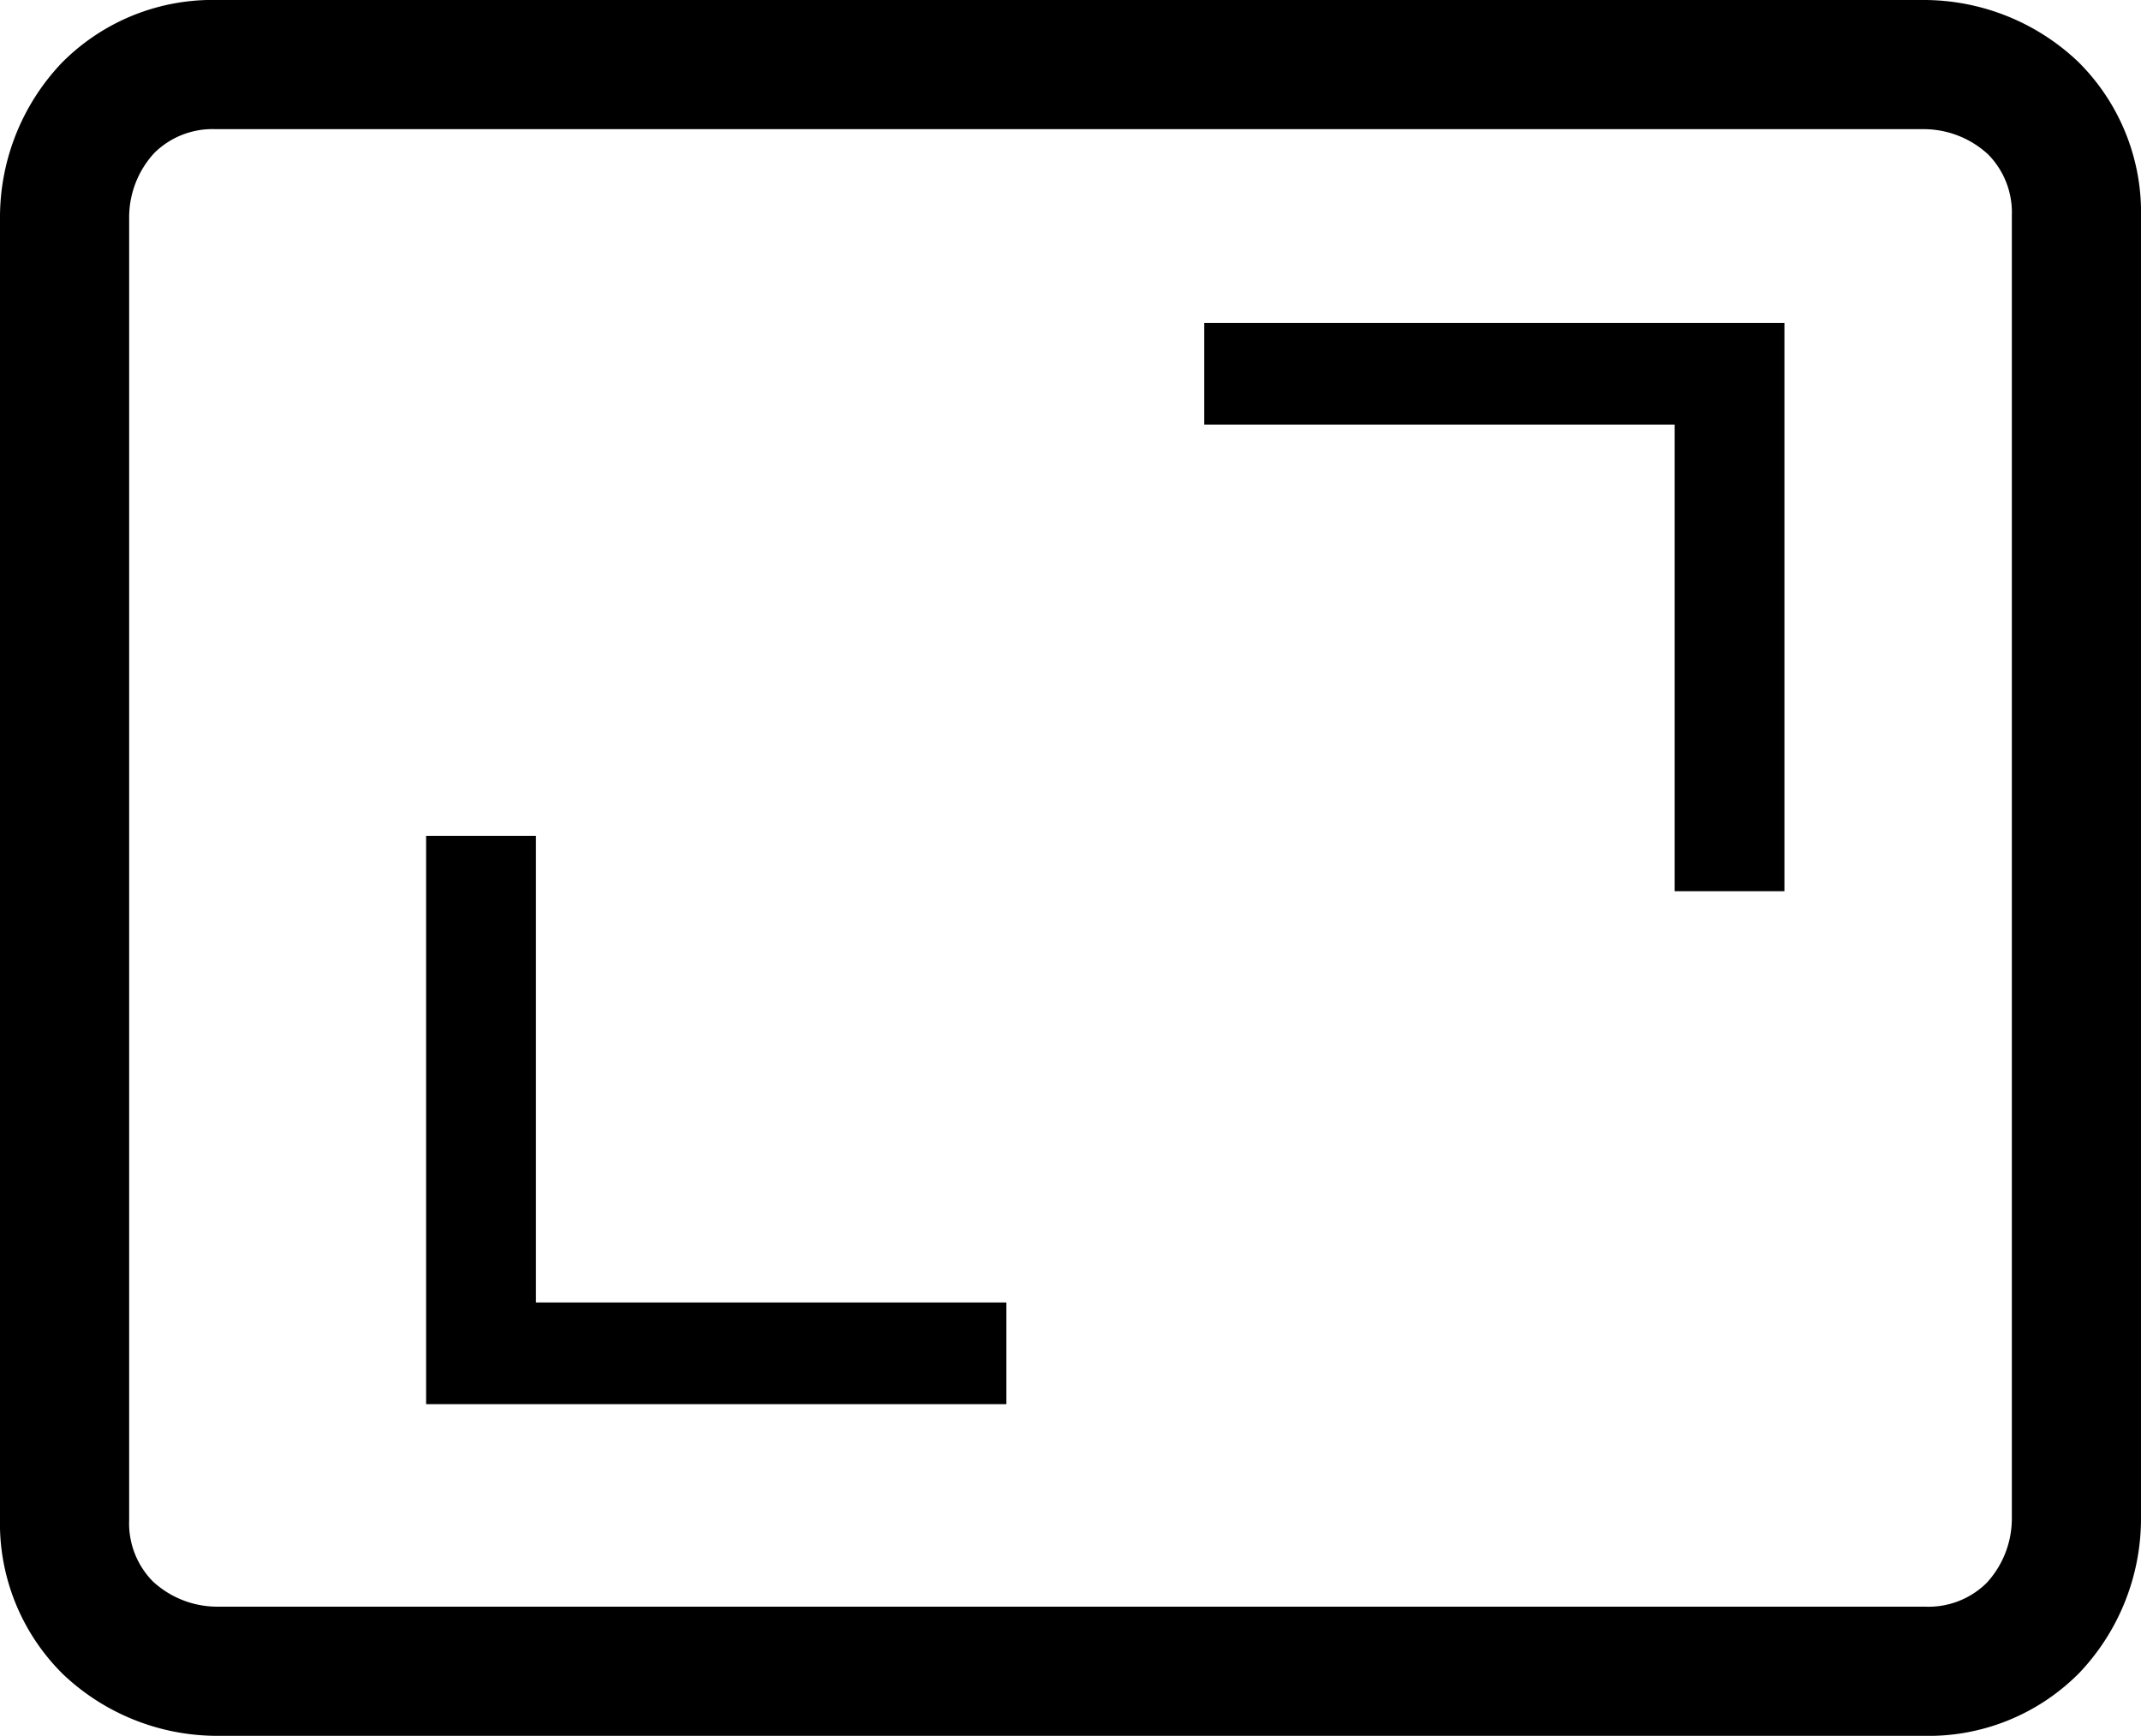
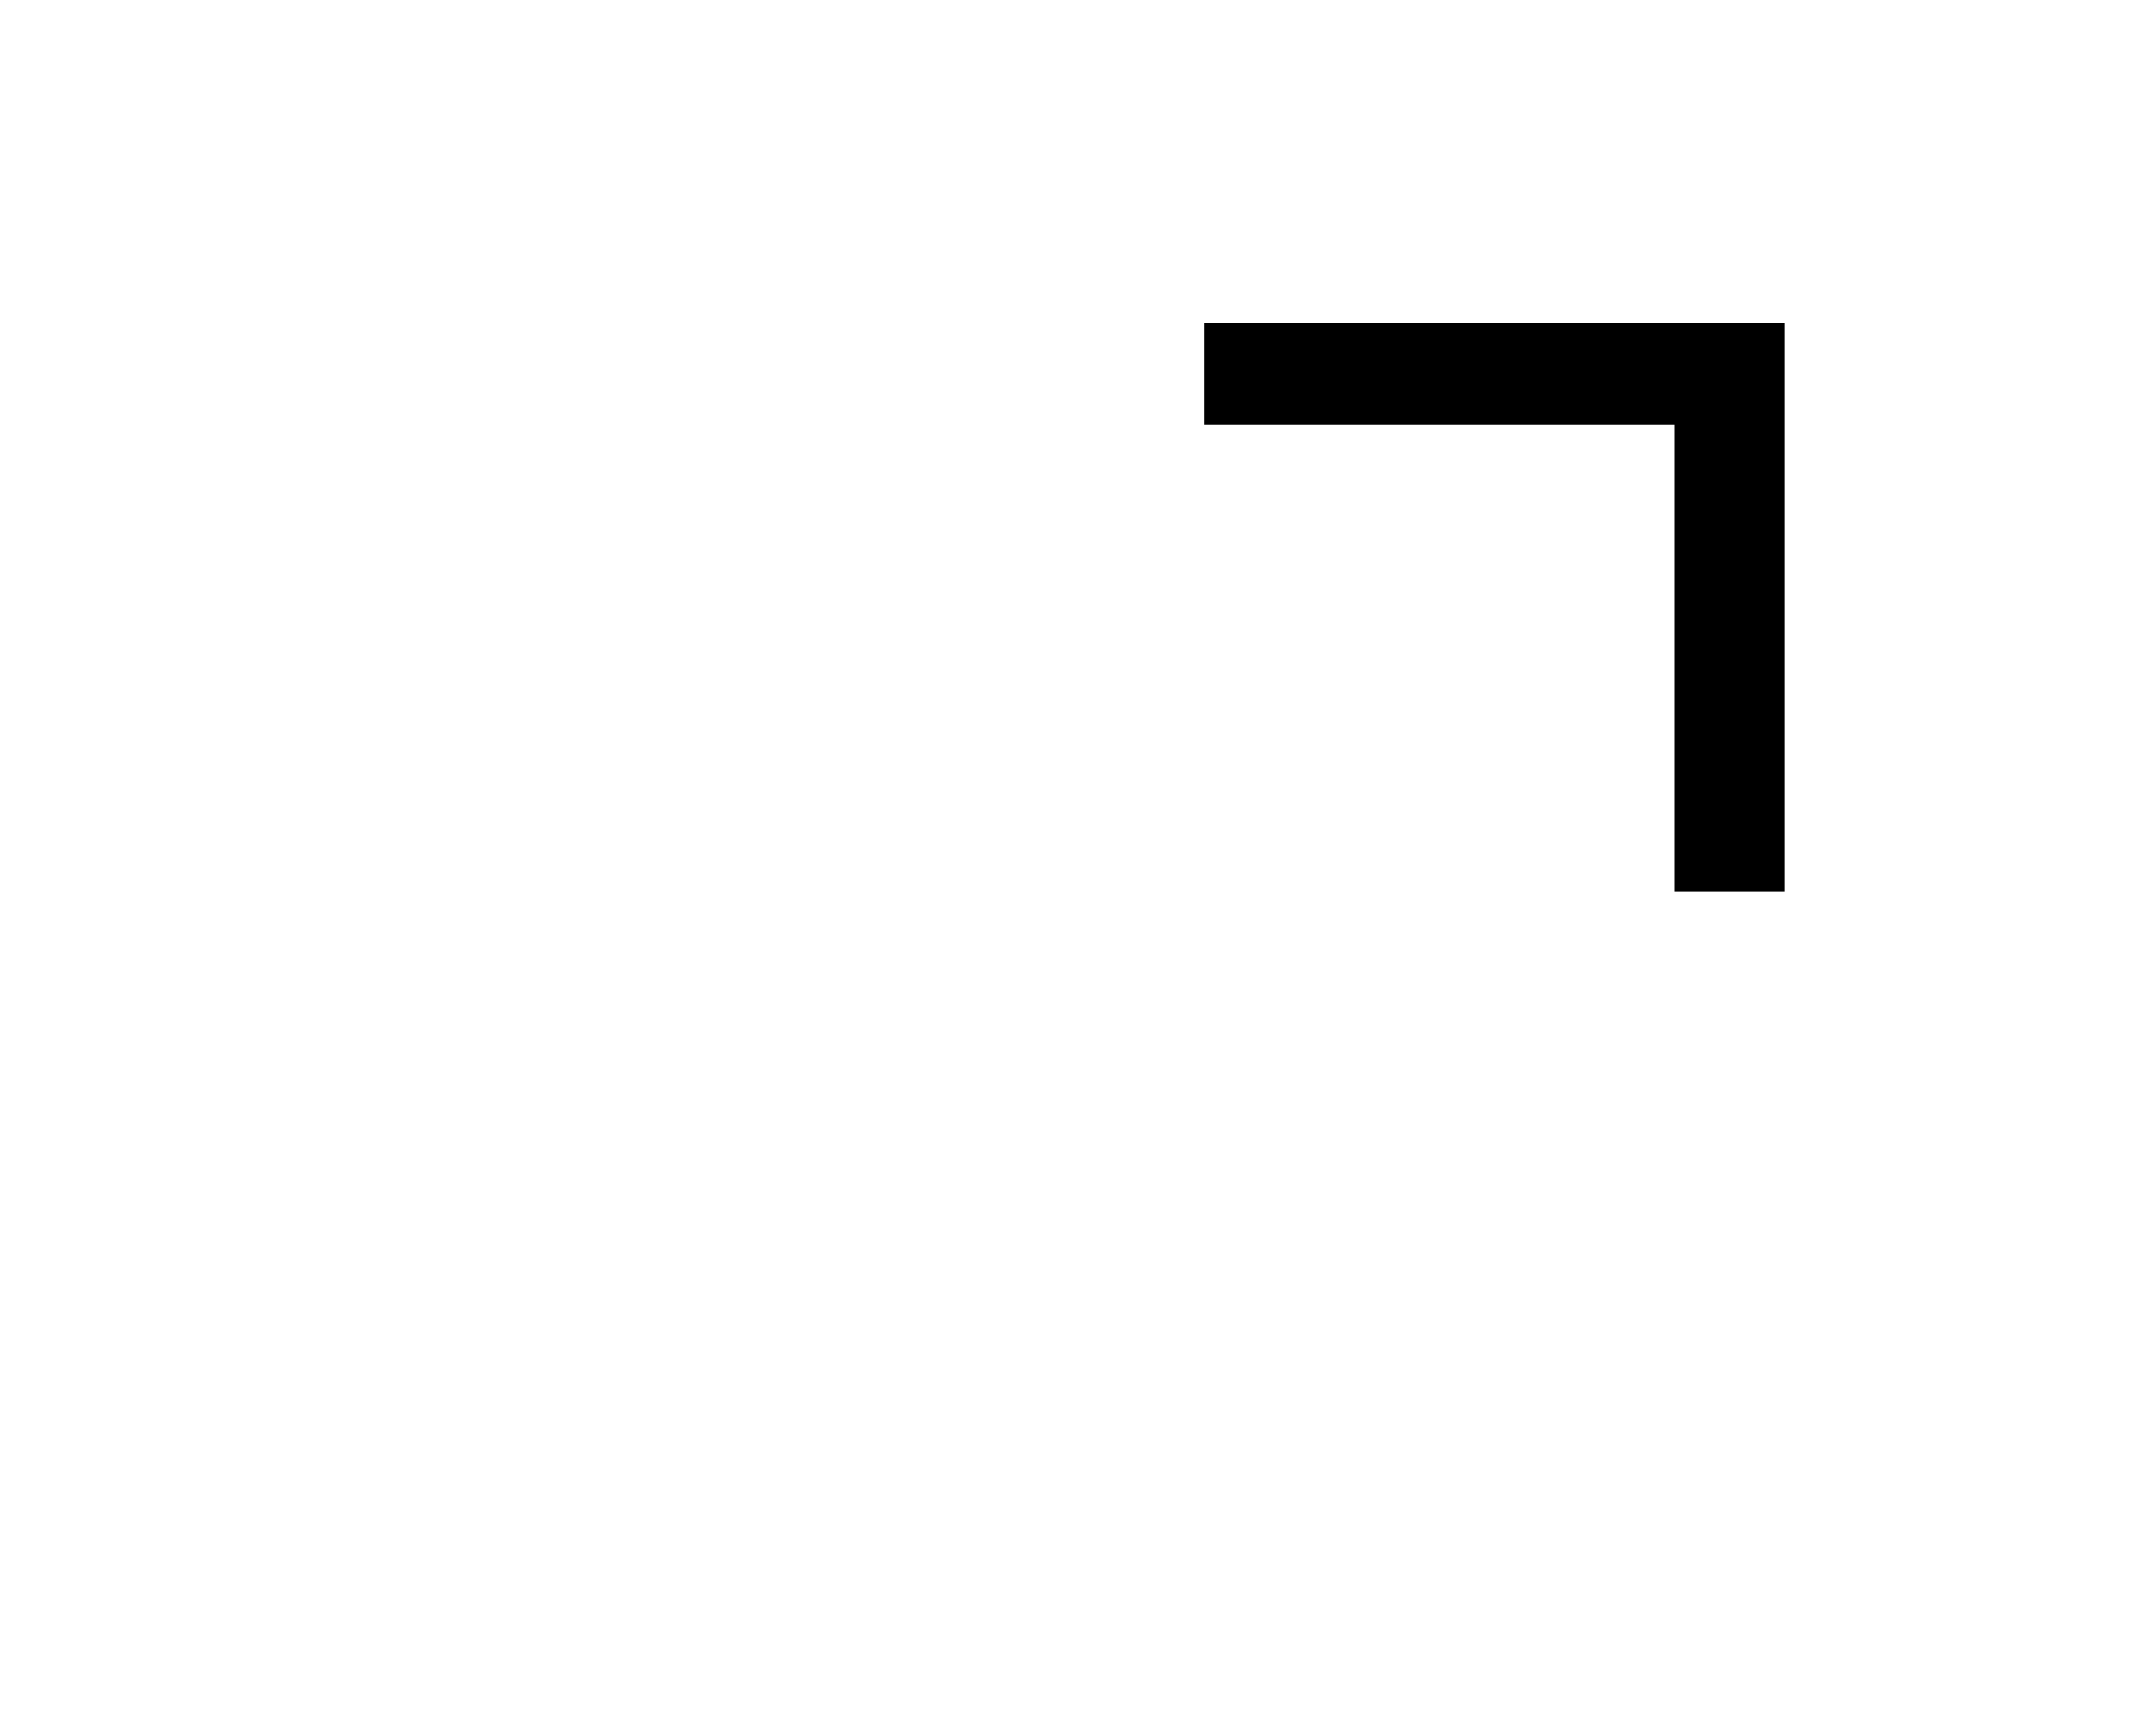
<svg xmlns="http://www.w3.org/2000/svg" width="20.721" height="16.799" viewBox="0 0 20.721 16.799">
  <g id="Group_10804" data-name="Group 10804" transform="translate(-195.875 -736.875)">
-     <path id="view_in_scene_opsz48_red" d="M11.571,28.449a1.544,1.544,0,0,1-1.051-.42,1.425,1.425,0,0,1-.42-1.051V14.371a1.544,1.544,0,0,1,.42-1.051,1.425,1.425,0,0,1,1.051-.42H28.1a1.544,1.544,0,0,1,1.051.42,1.425,1.425,0,0,1,.42,1.051V26.978a1.544,1.544,0,0,1-.42,1.051,1.425,1.425,0,0,1-1.051.42Z" transform="translate(186.4 724.6)" fill="none" stroke="#000" stroke-miterlimit="10" stroke-width="1.25" />
    <g id="Group_10803" data-name="Group 10803" transform="translate(0.13)">
      <path id="Path_852" data-name="Path 852" d="M1033.4-3879.016V-3880h5.615v5.5h-1.062v-4.516Z" transform="translate(-826 4620)" />
-       <path id="Path_853" data-name="Path 853" d="M1039.016-3875.484v.984H1033.4v-5.5h1.063v4.516Z" transform="translate(-833.531 4624.964)" />
    </g>
  </g>
</svg>